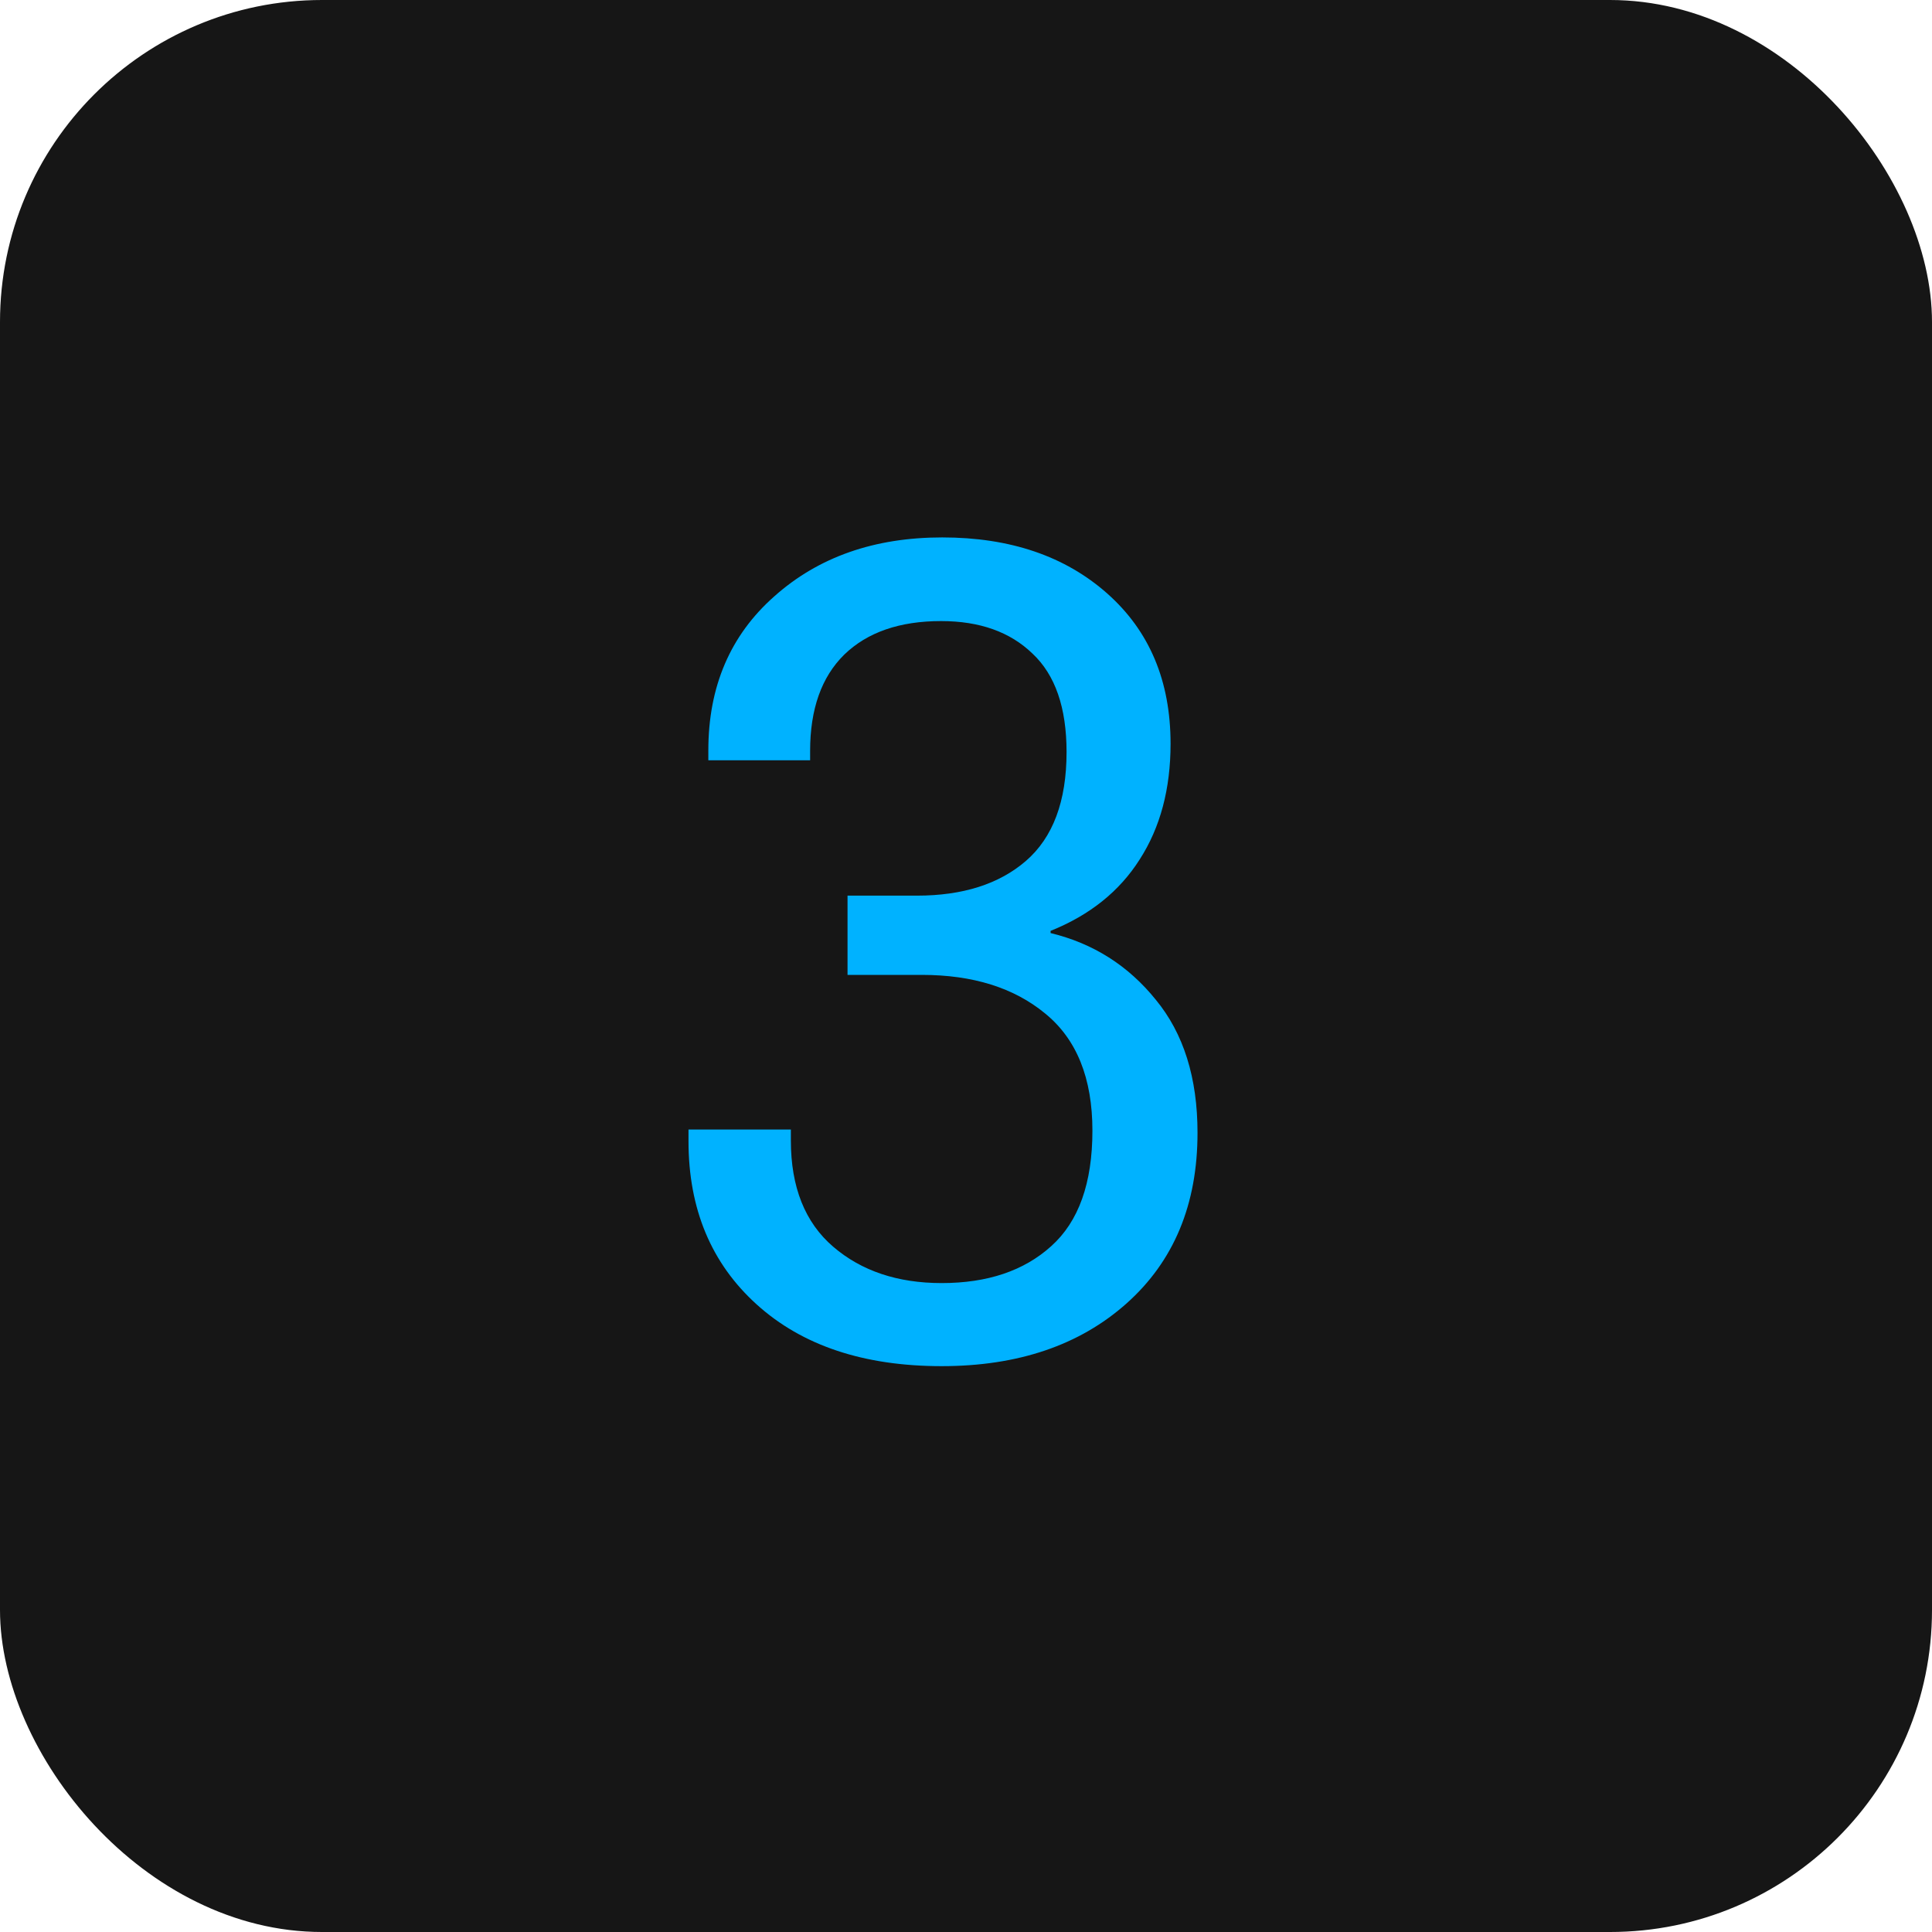
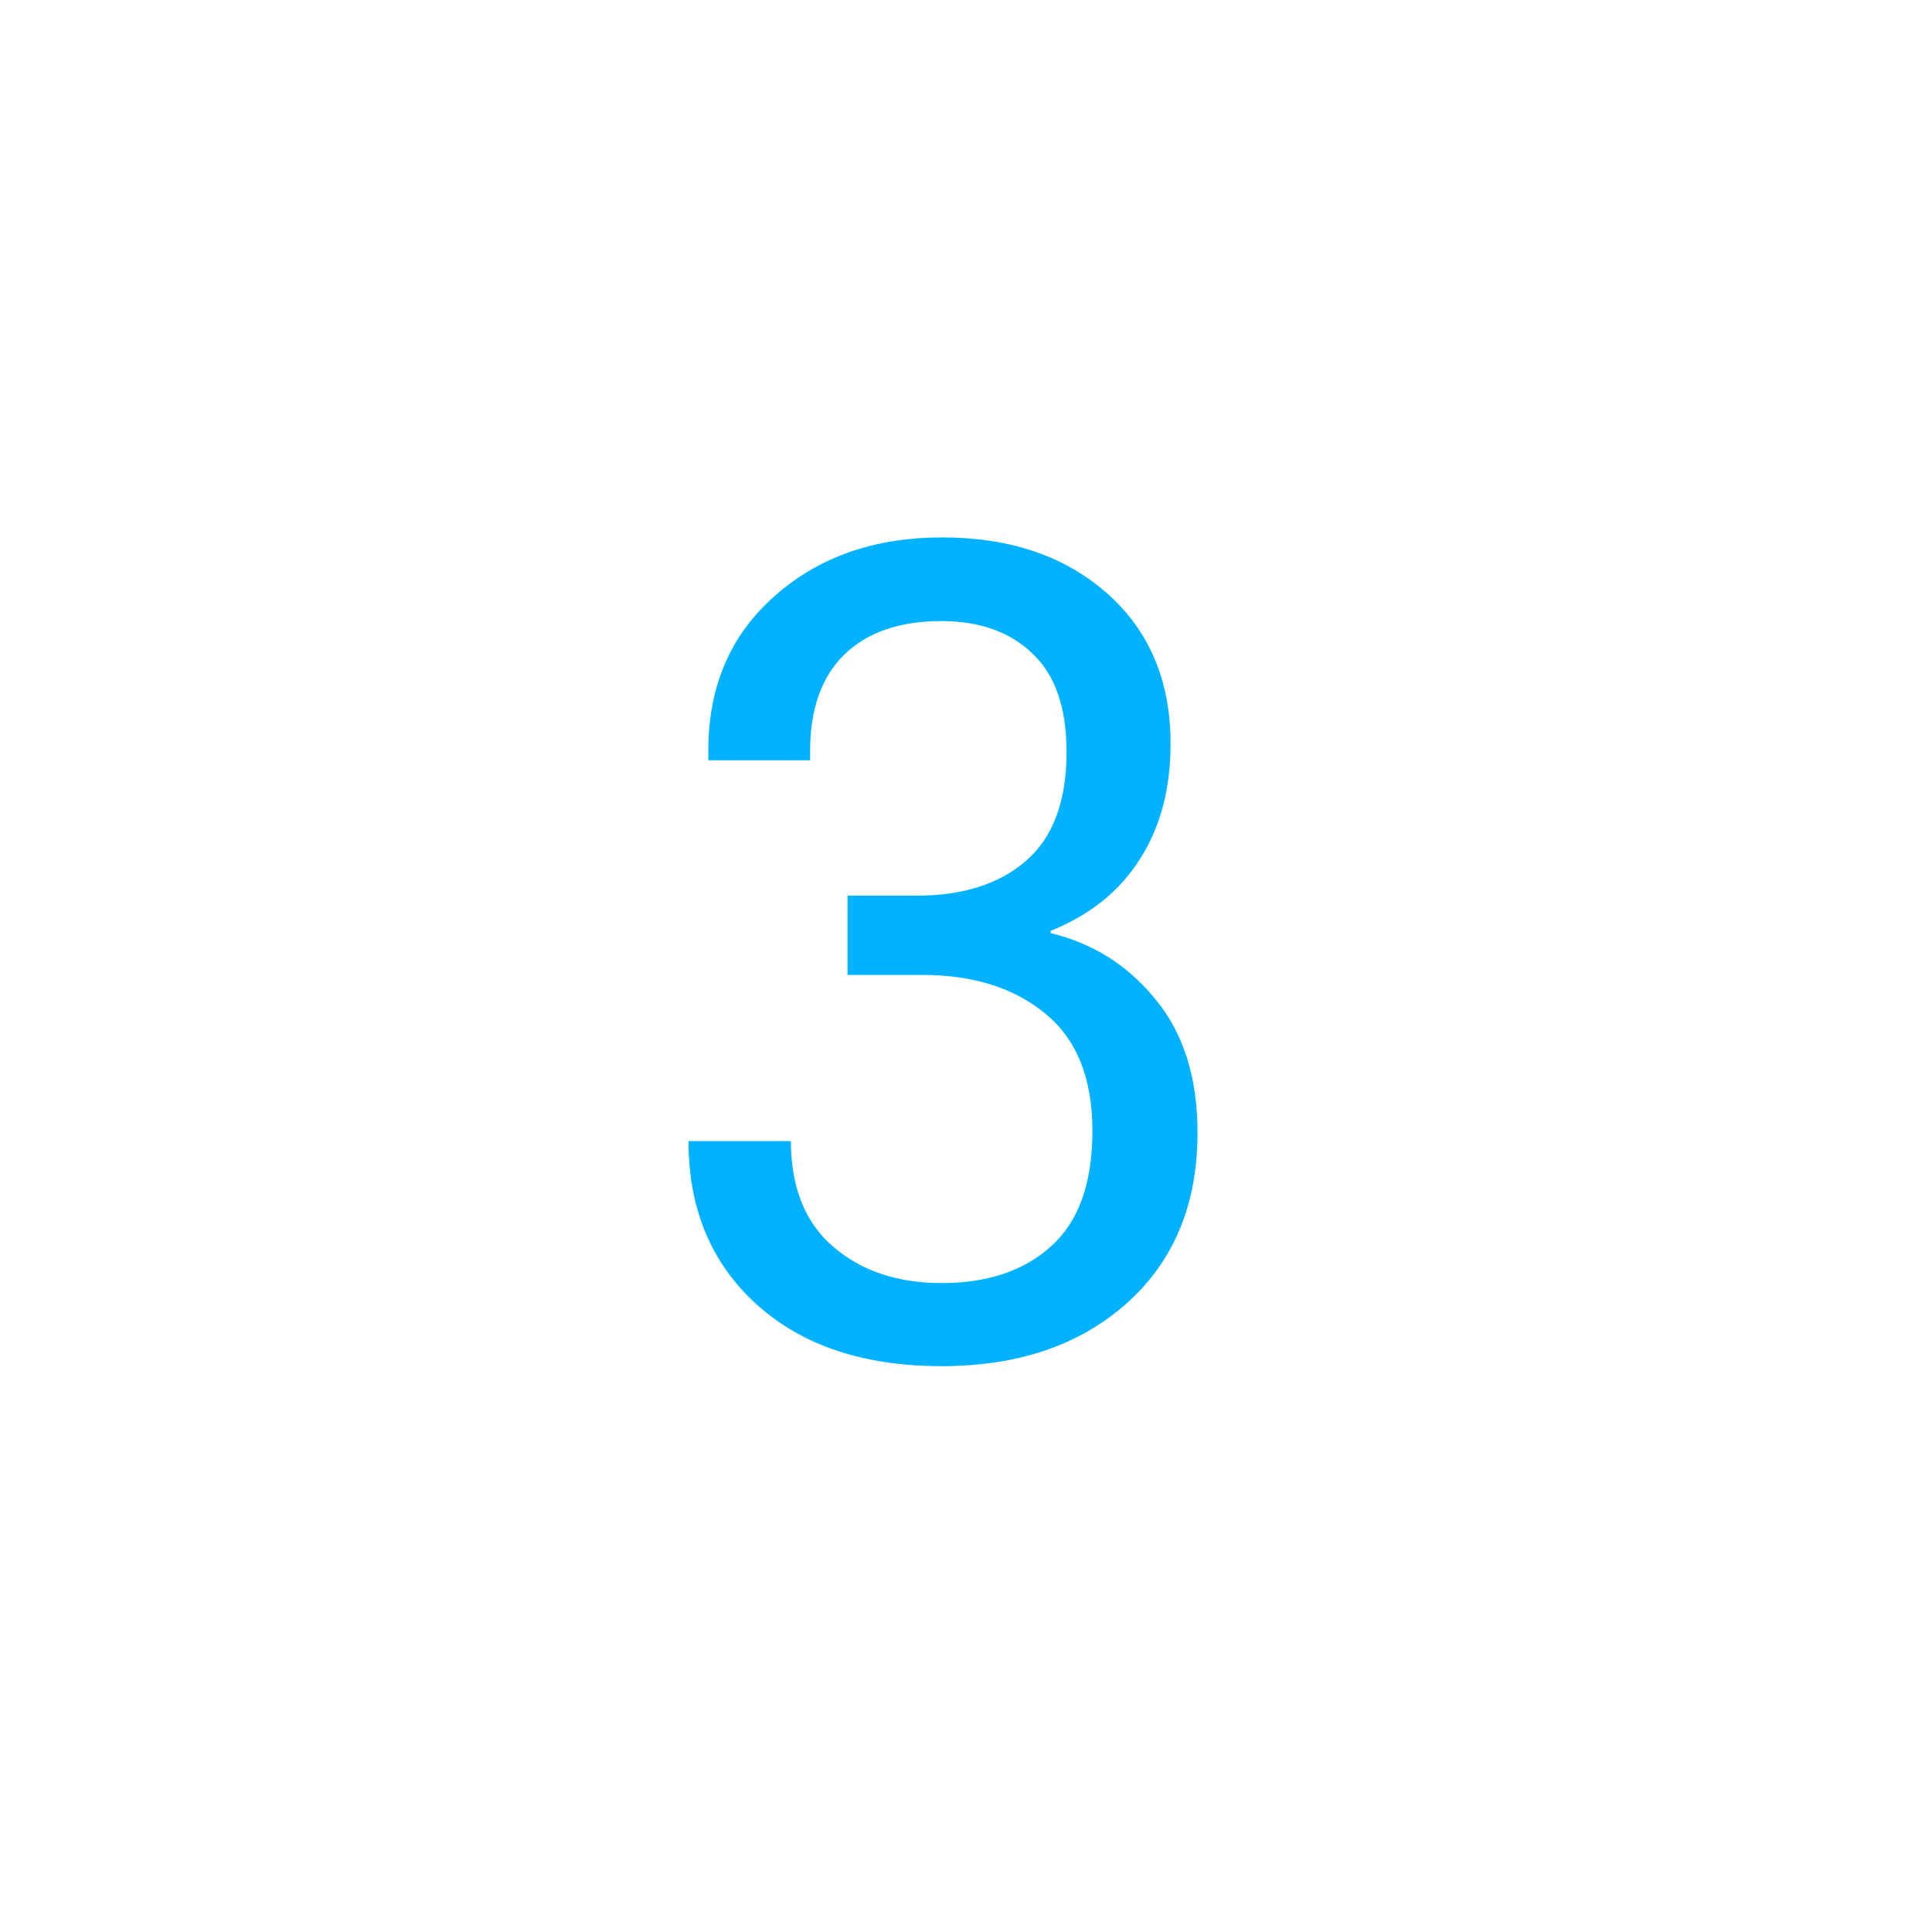
<svg xmlns="http://www.w3.org/2000/svg" width="60" height="60" viewBox="0 0 60 60" fill="none">
-   <rect width="60" height="60" rx="10" fill="#161616" />
-   <path d="M21.382 35.438V35.079H24.561V35.42C24.561 36.867 25 37.967 25.877 38.719C26.754 39.471 27.877 39.847 29.244 39.847C30.668 39.847 31.801 39.465 32.645 38.702C33.499 37.938 33.926 36.742 33.926 35.113C33.926 33.484 33.436 32.27 32.456 31.473C31.488 30.675 30.212 30.276 28.628 30.276H26.321V27.815H28.475C29.899 27.815 31.027 27.456 31.858 26.739C32.702 26.01 33.123 24.882 33.123 23.355C33.123 21.976 32.77 20.957 32.063 20.296C31.369 19.624 30.423 19.288 29.227 19.288C27.939 19.288 26.936 19.635 26.219 20.33C25.512 21.025 25.159 22.022 25.159 23.321V23.611H21.998V23.304C21.998 21.321 22.681 19.726 24.048 18.519C25.416 17.299 27.153 16.69 29.261 16.69C31.369 16.69 33.078 17.271 34.388 18.433C35.698 19.595 36.353 21.15 36.353 23.099C36.353 24.5 36.034 25.696 35.396 26.688C34.769 27.679 33.846 28.419 32.627 28.909V28.977C33.949 29.297 35.037 29.986 35.892 31.045C36.758 32.094 37.19 33.472 37.19 35.181C37.19 37.403 36.456 39.169 34.986 40.479C33.528 41.778 31.613 42.427 29.244 42.427C26.828 42.427 24.914 41.789 23.502 40.513C22.089 39.237 21.382 37.545 21.382 35.438Z" fill="#00B2FF" />
+   <path d="M21.382 35.438H24.561V35.42C24.561 36.867 25 37.967 25.877 38.719C26.754 39.471 27.877 39.847 29.244 39.847C30.668 39.847 31.801 39.465 32.645 38.702C33.499 37.938 33.926 36.742 33.926 35.113C33.926 33.484 33.436 32.27 32.456 31.473C31.488 30.675 30.212 30.276 28.628 30.276H26.321V27.815H28.475C29.899 27.815 31.027 27.456 31.858 26.739C32.702 26.01 33.123 24.882 33.123 23.355C33.123 21.976 32.77 20.957 32.063 20.296C31.369 19.624 30.423 19.288 29.227 19.288C27.939 19.288 26.936 19.635 26.219 20.33C25.512 21.025 25.159 22.022 25.159 23.321V23.611H21.998V23.304C21.998 21.321 22.681 19.726 24.048 18.519C25.416 17.299 27.153 16.69 29.261 16.69C31.369 16.69 33.078 17.271 34.388 18.433C35.698 19.595 36.353 21.15 36.353 23.099C36.353 24.5 36.034 25.696 35.396 26.688C34.769 27.679 33.846 28.419 32.627 28.909V28.977C33.949 29.297 35.037 29.986 35.892 31.045C36.758 32.094 37.19 33.472 37.19 35.181C37.19 37.403 36.456 39.169 34.986 40.479C33.528 41.778 31.613 42.427 29.244 42.427C26.828 42.427 24.914 41.789 23.502 40.513C22.089 39.237 21.382 37.545 21.382 35.438Z" fill="#00B2FF" />
</svg>